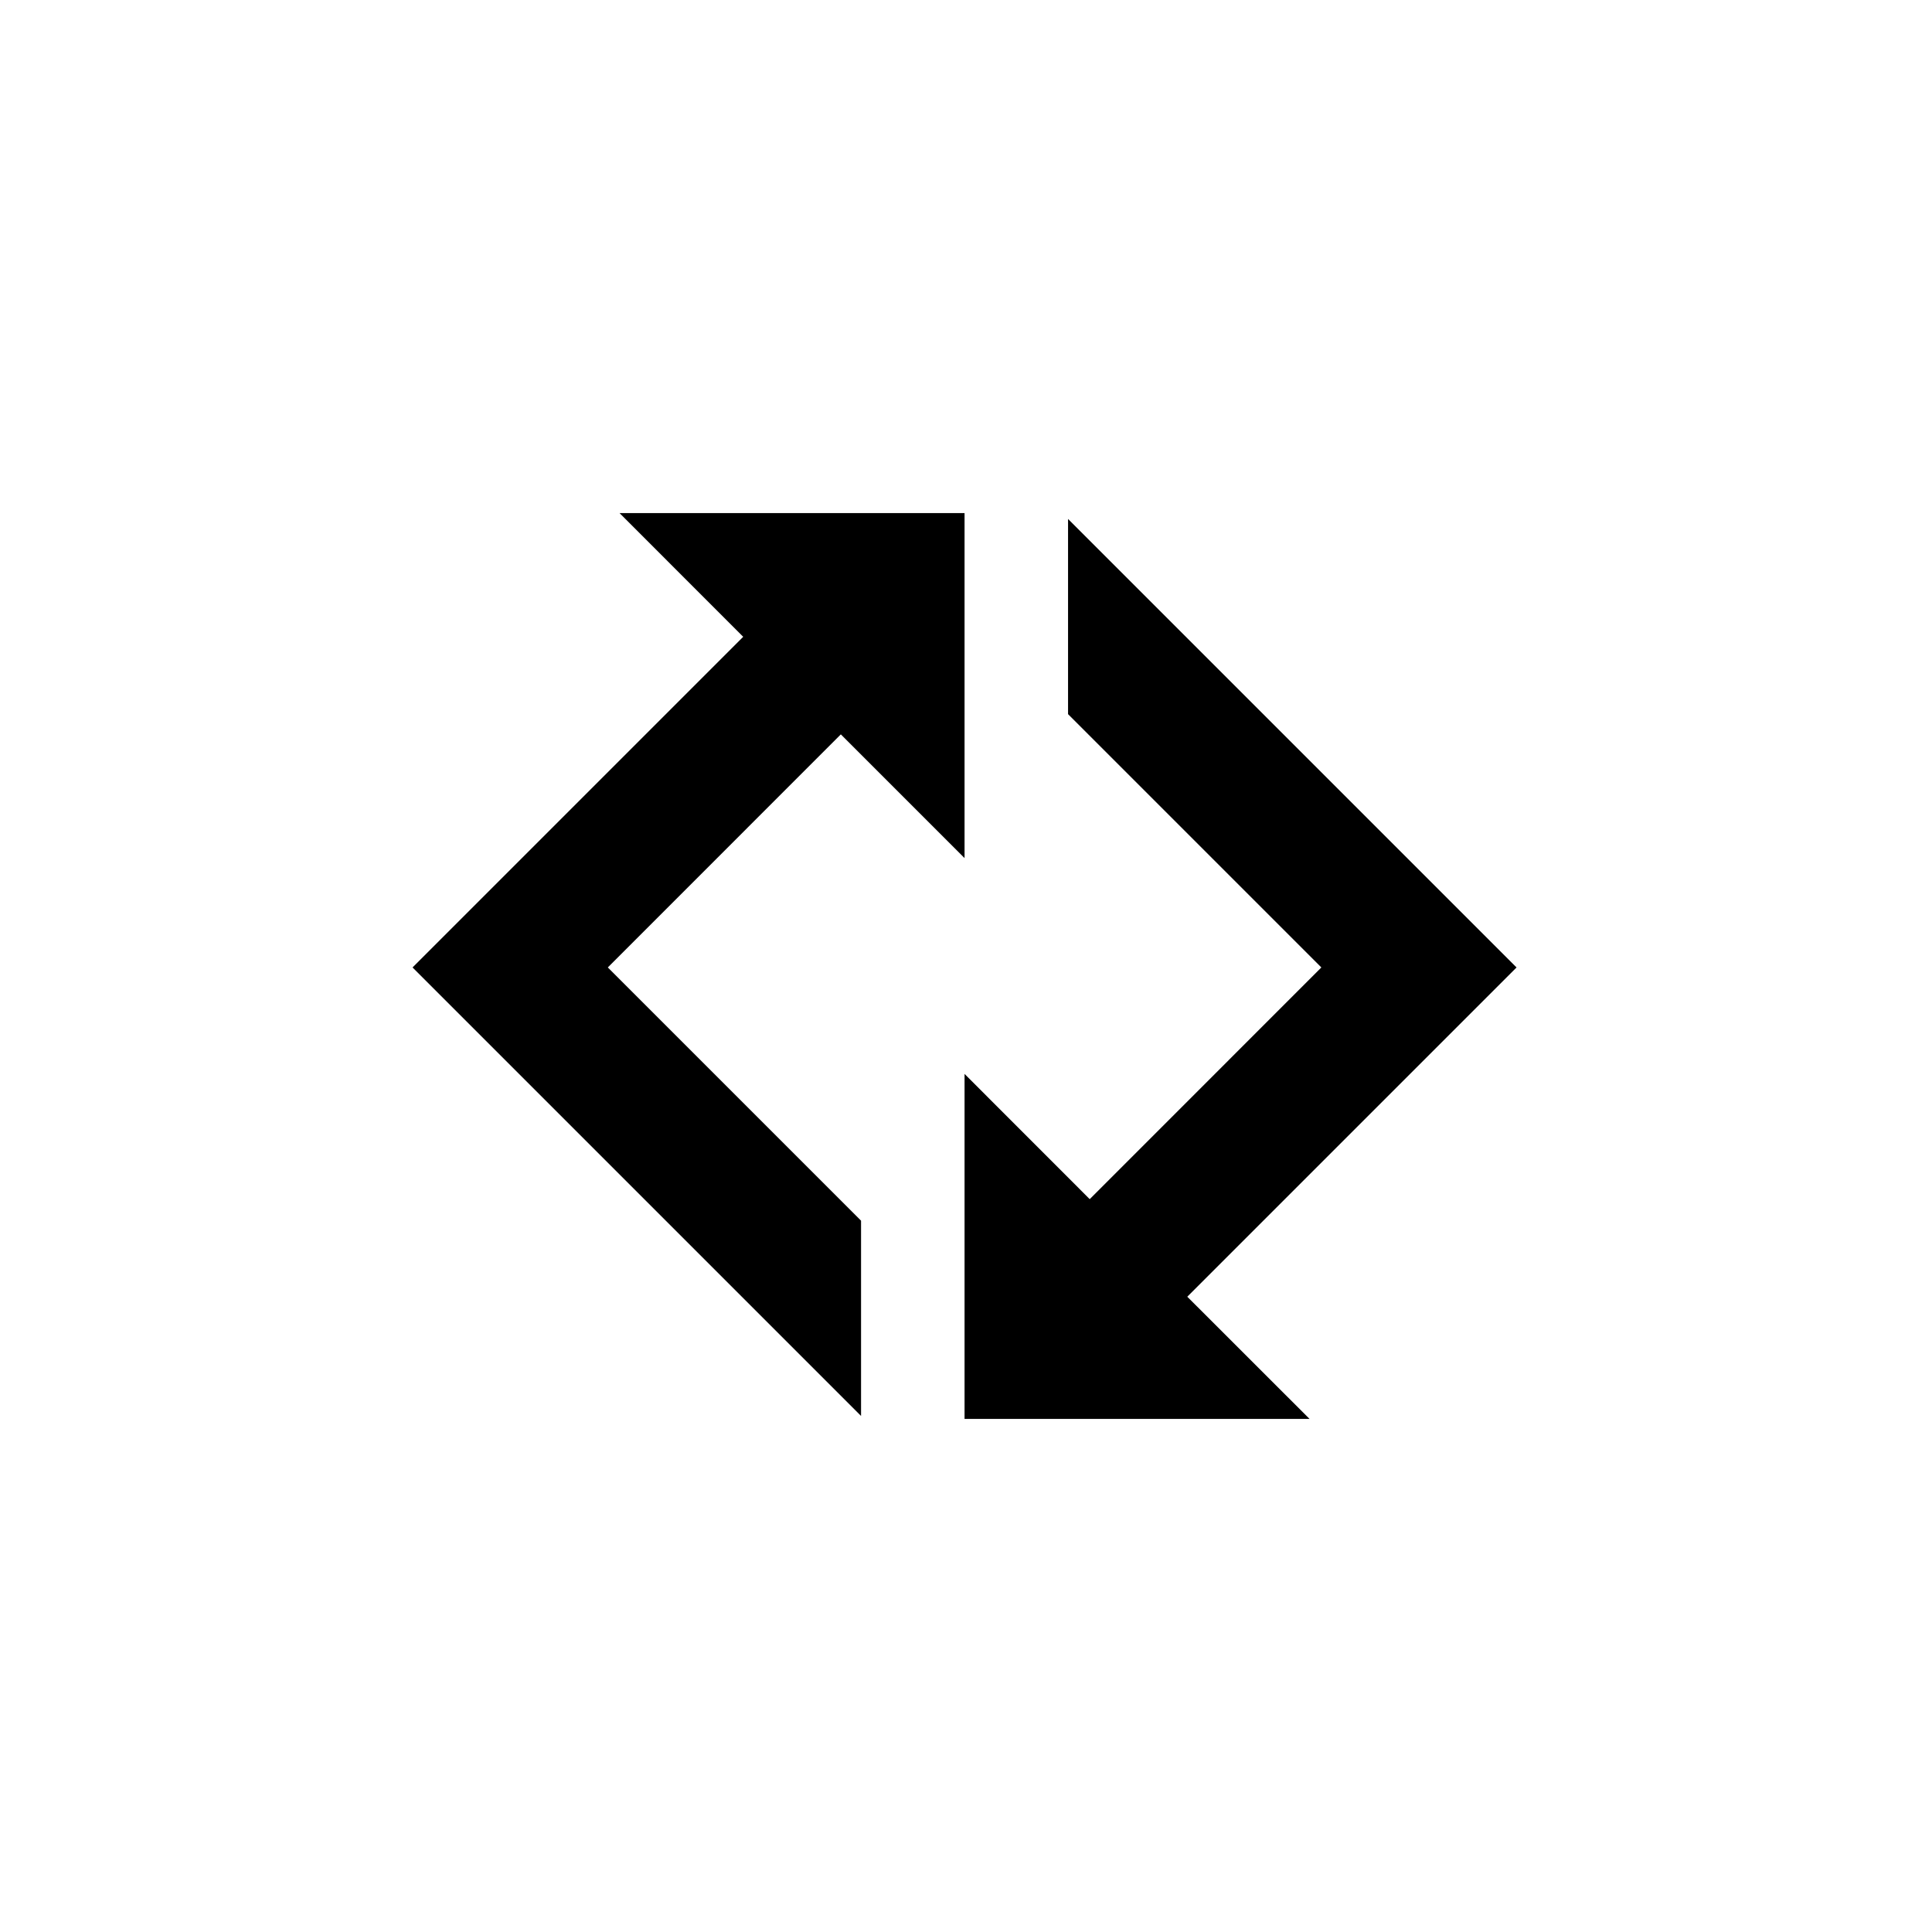
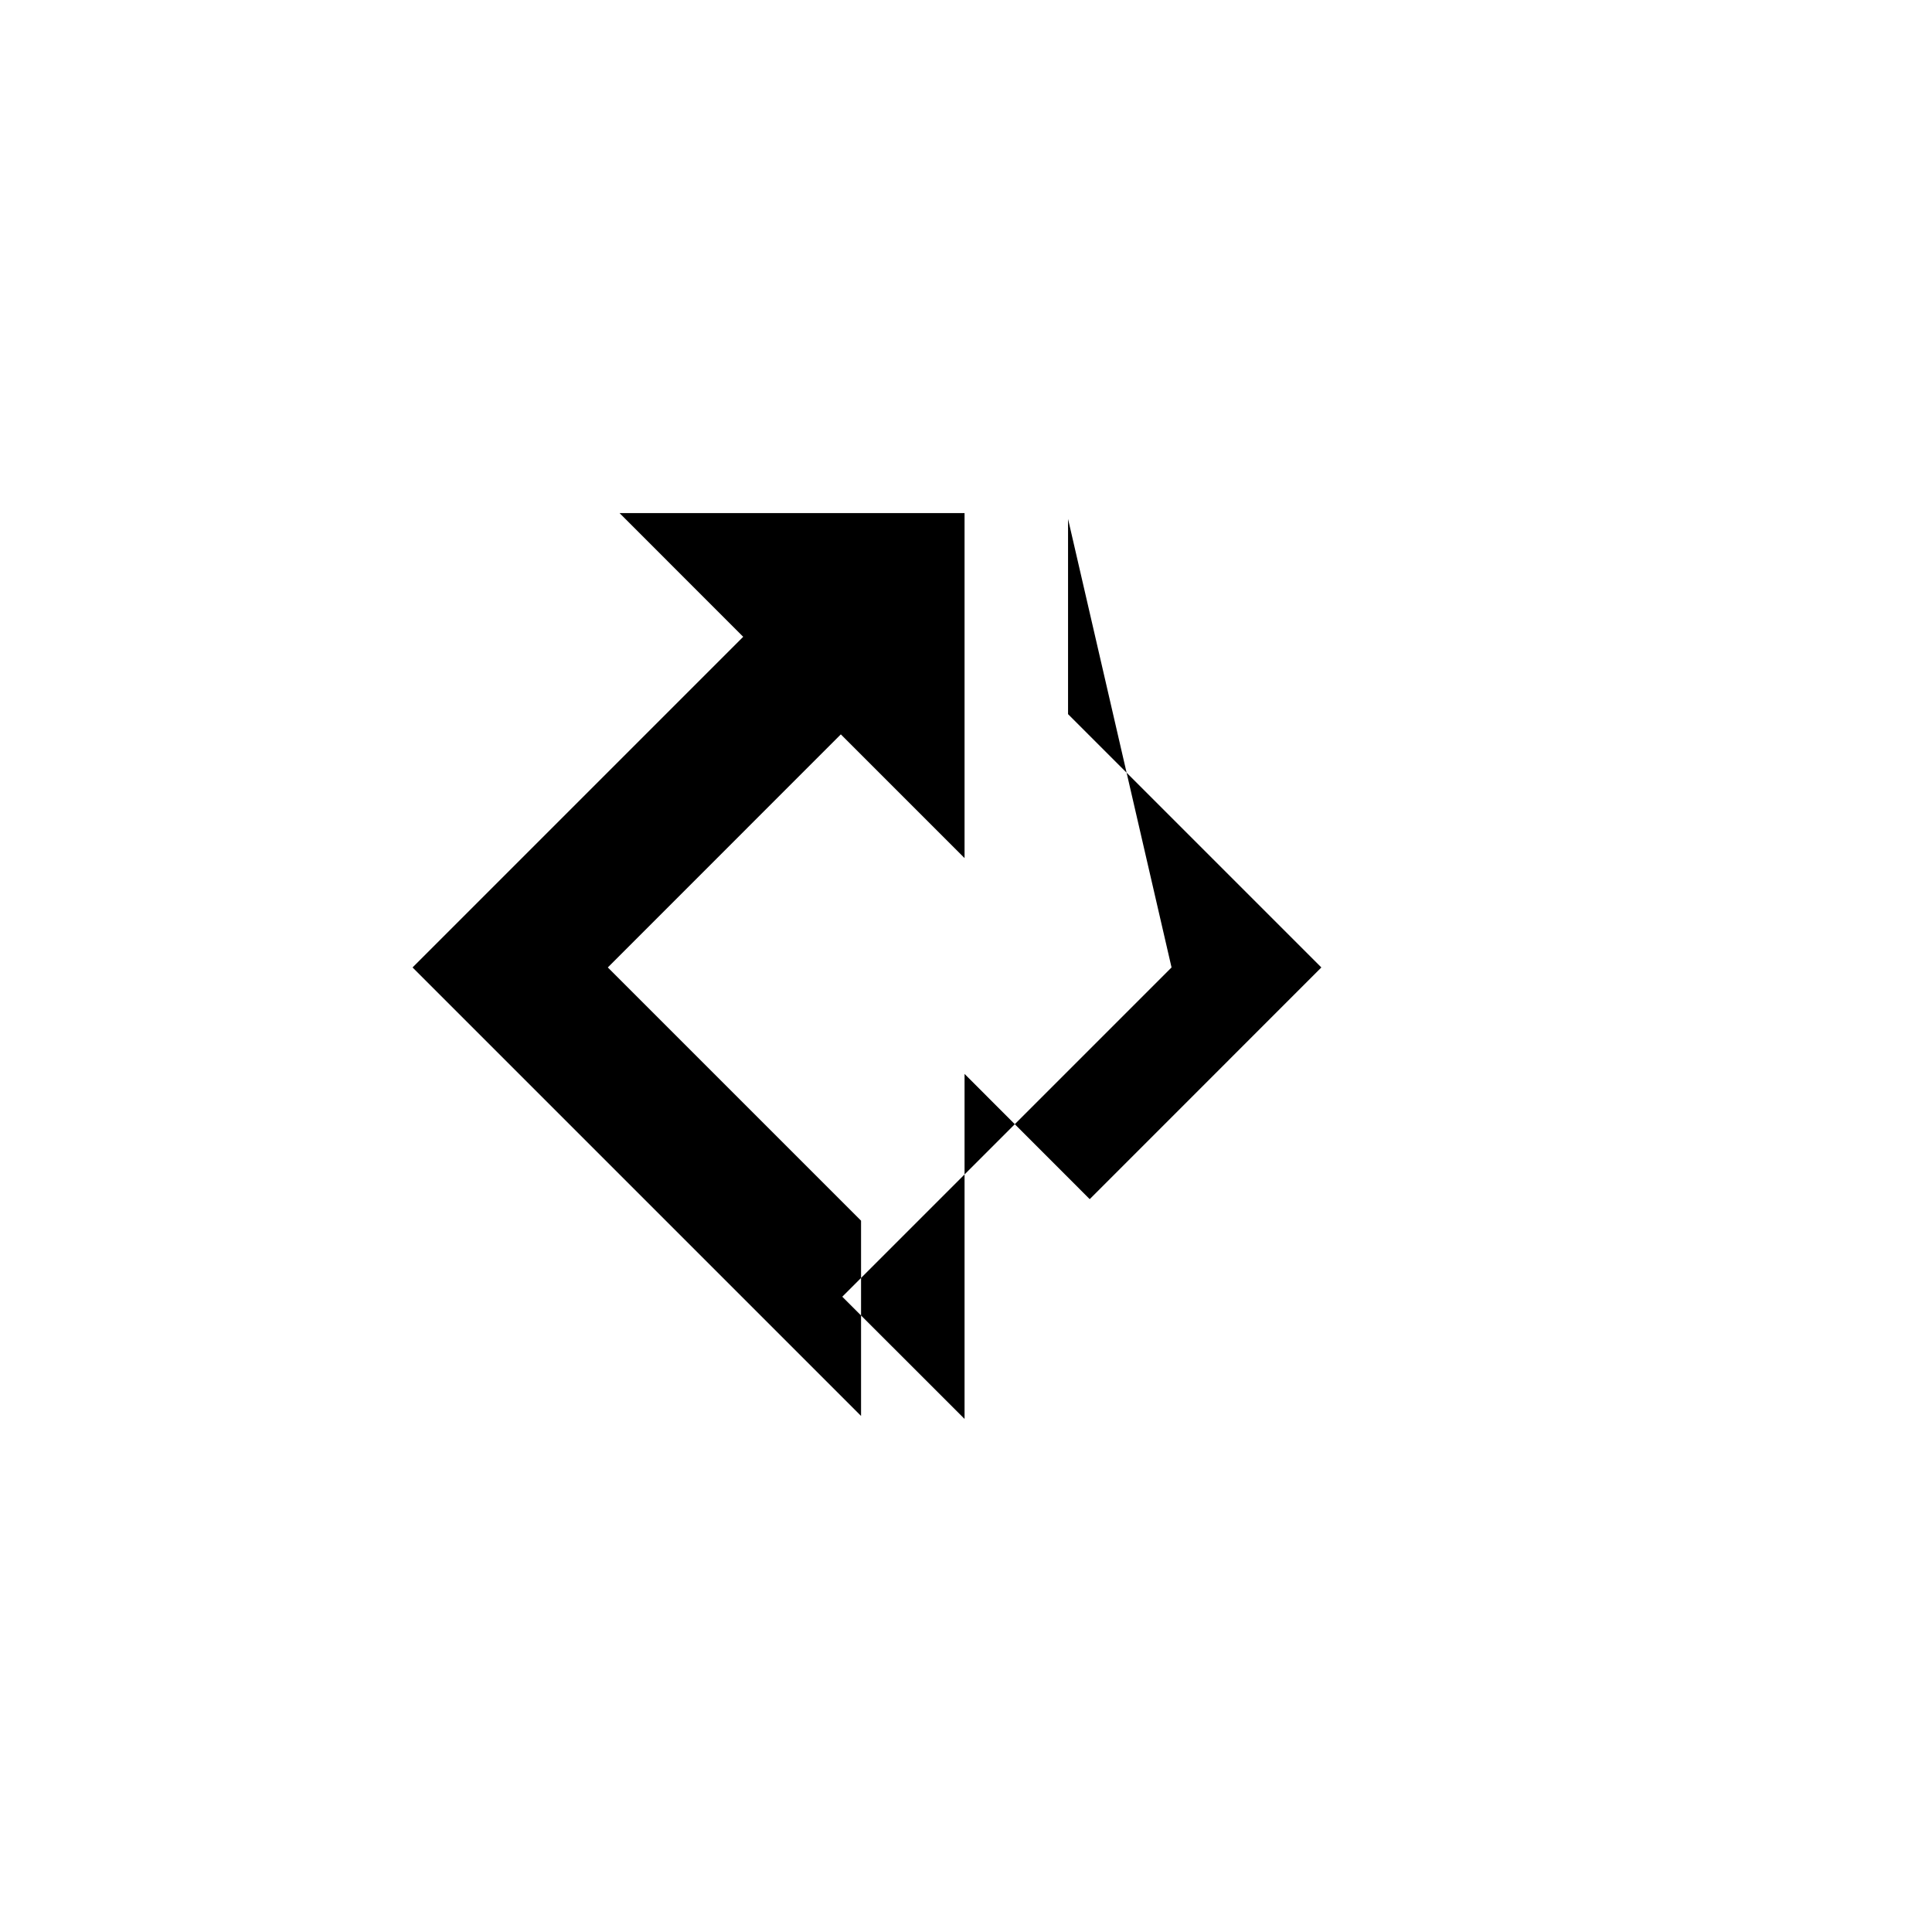
<svg xmlns="http://www.w3.org/2000/svg" viewBox="0 0 28 28" version="1.1">
-   <path d="m8.979,7.436 1.792,1.793 -4.792,4.792 6.5,6.5v-2.83l-3.67,-3.67 3.377,-3.378 1.793,1.793v-5z m6.5,0.085v2.829l3.671,3.671 -3.357,3.358 -1.814,-1.815v5h5l-1.772,-1.771 4.772,-4.772z" style="fill:currentColor;filter:url(#hkNoiseFilterSVG)" />
+   <path d="m8.979,7.436 1.792,1.793 -4.792,4.792 6.5,6.5v-2.83l-3.67,-3.67 3.377,-3.378 1.793,1.793v-5z m6.5,0.085v2.829l3.671,3.671 -3.357,3.358 -1.814,-1.815v5l-1.772,-1.771 4.772,-4.772z" style="fill:currentColor;filter:url(#hkNoiseFilterSVG)" />
</svg>